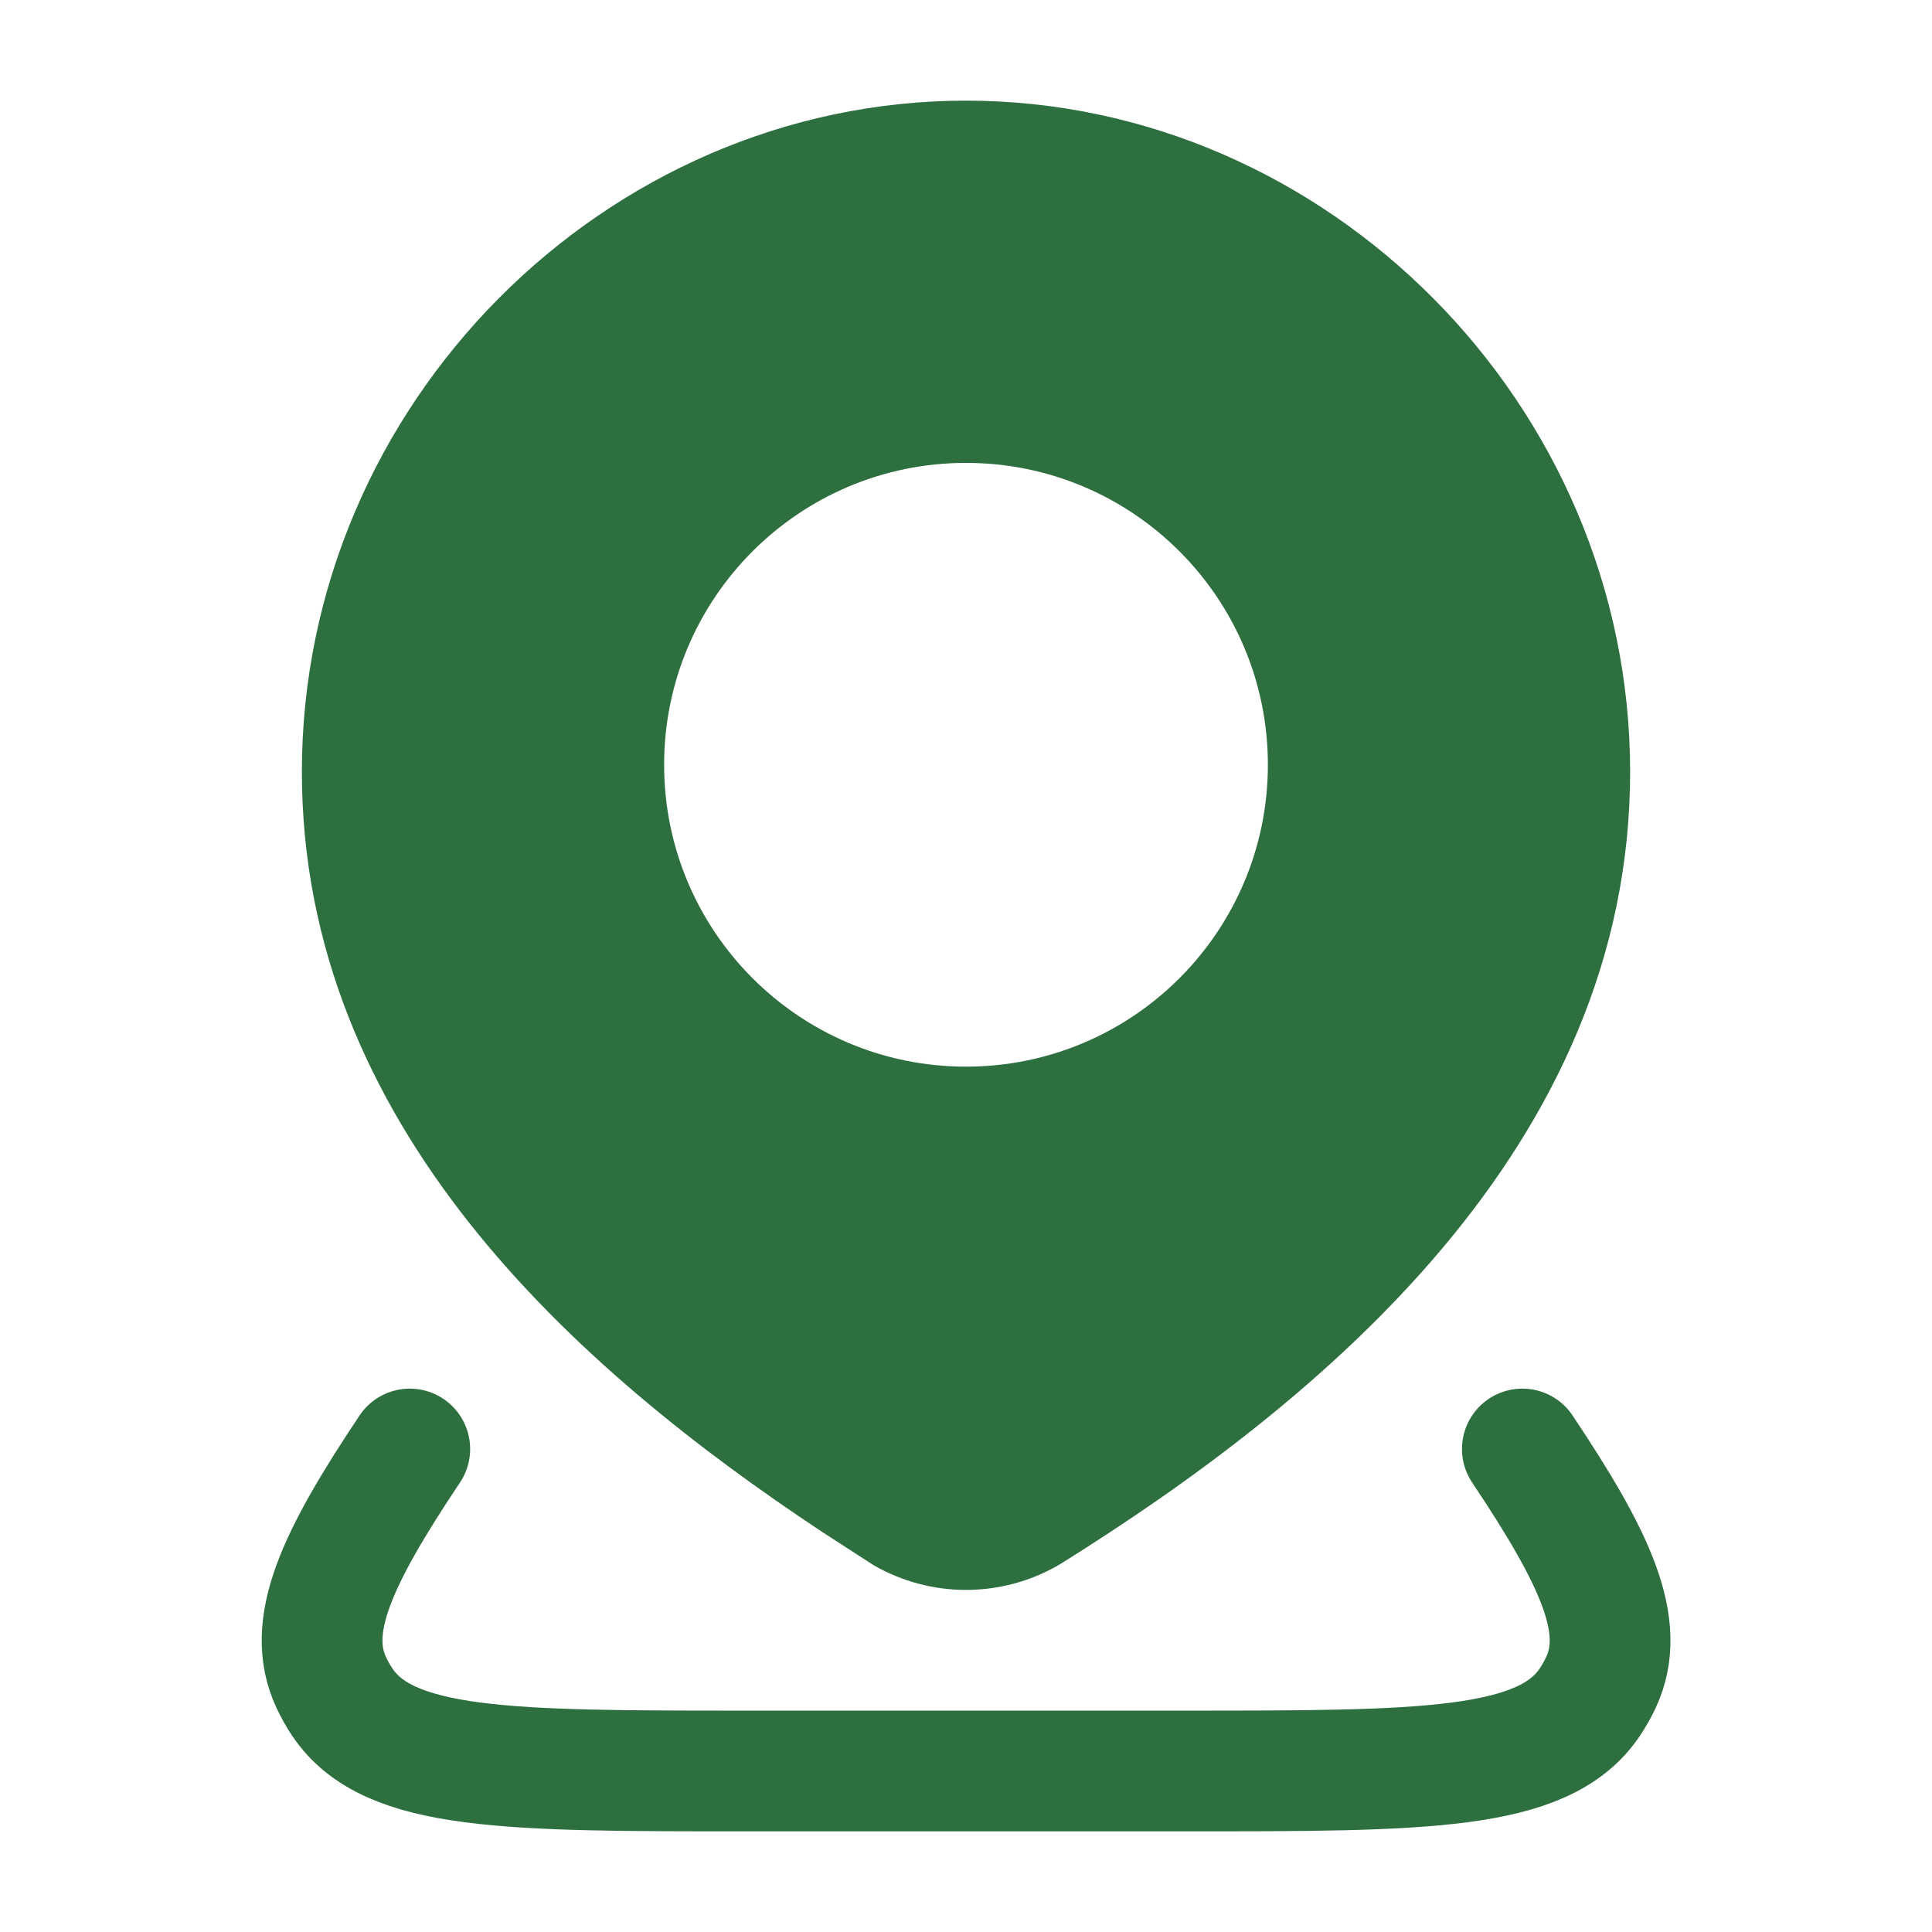
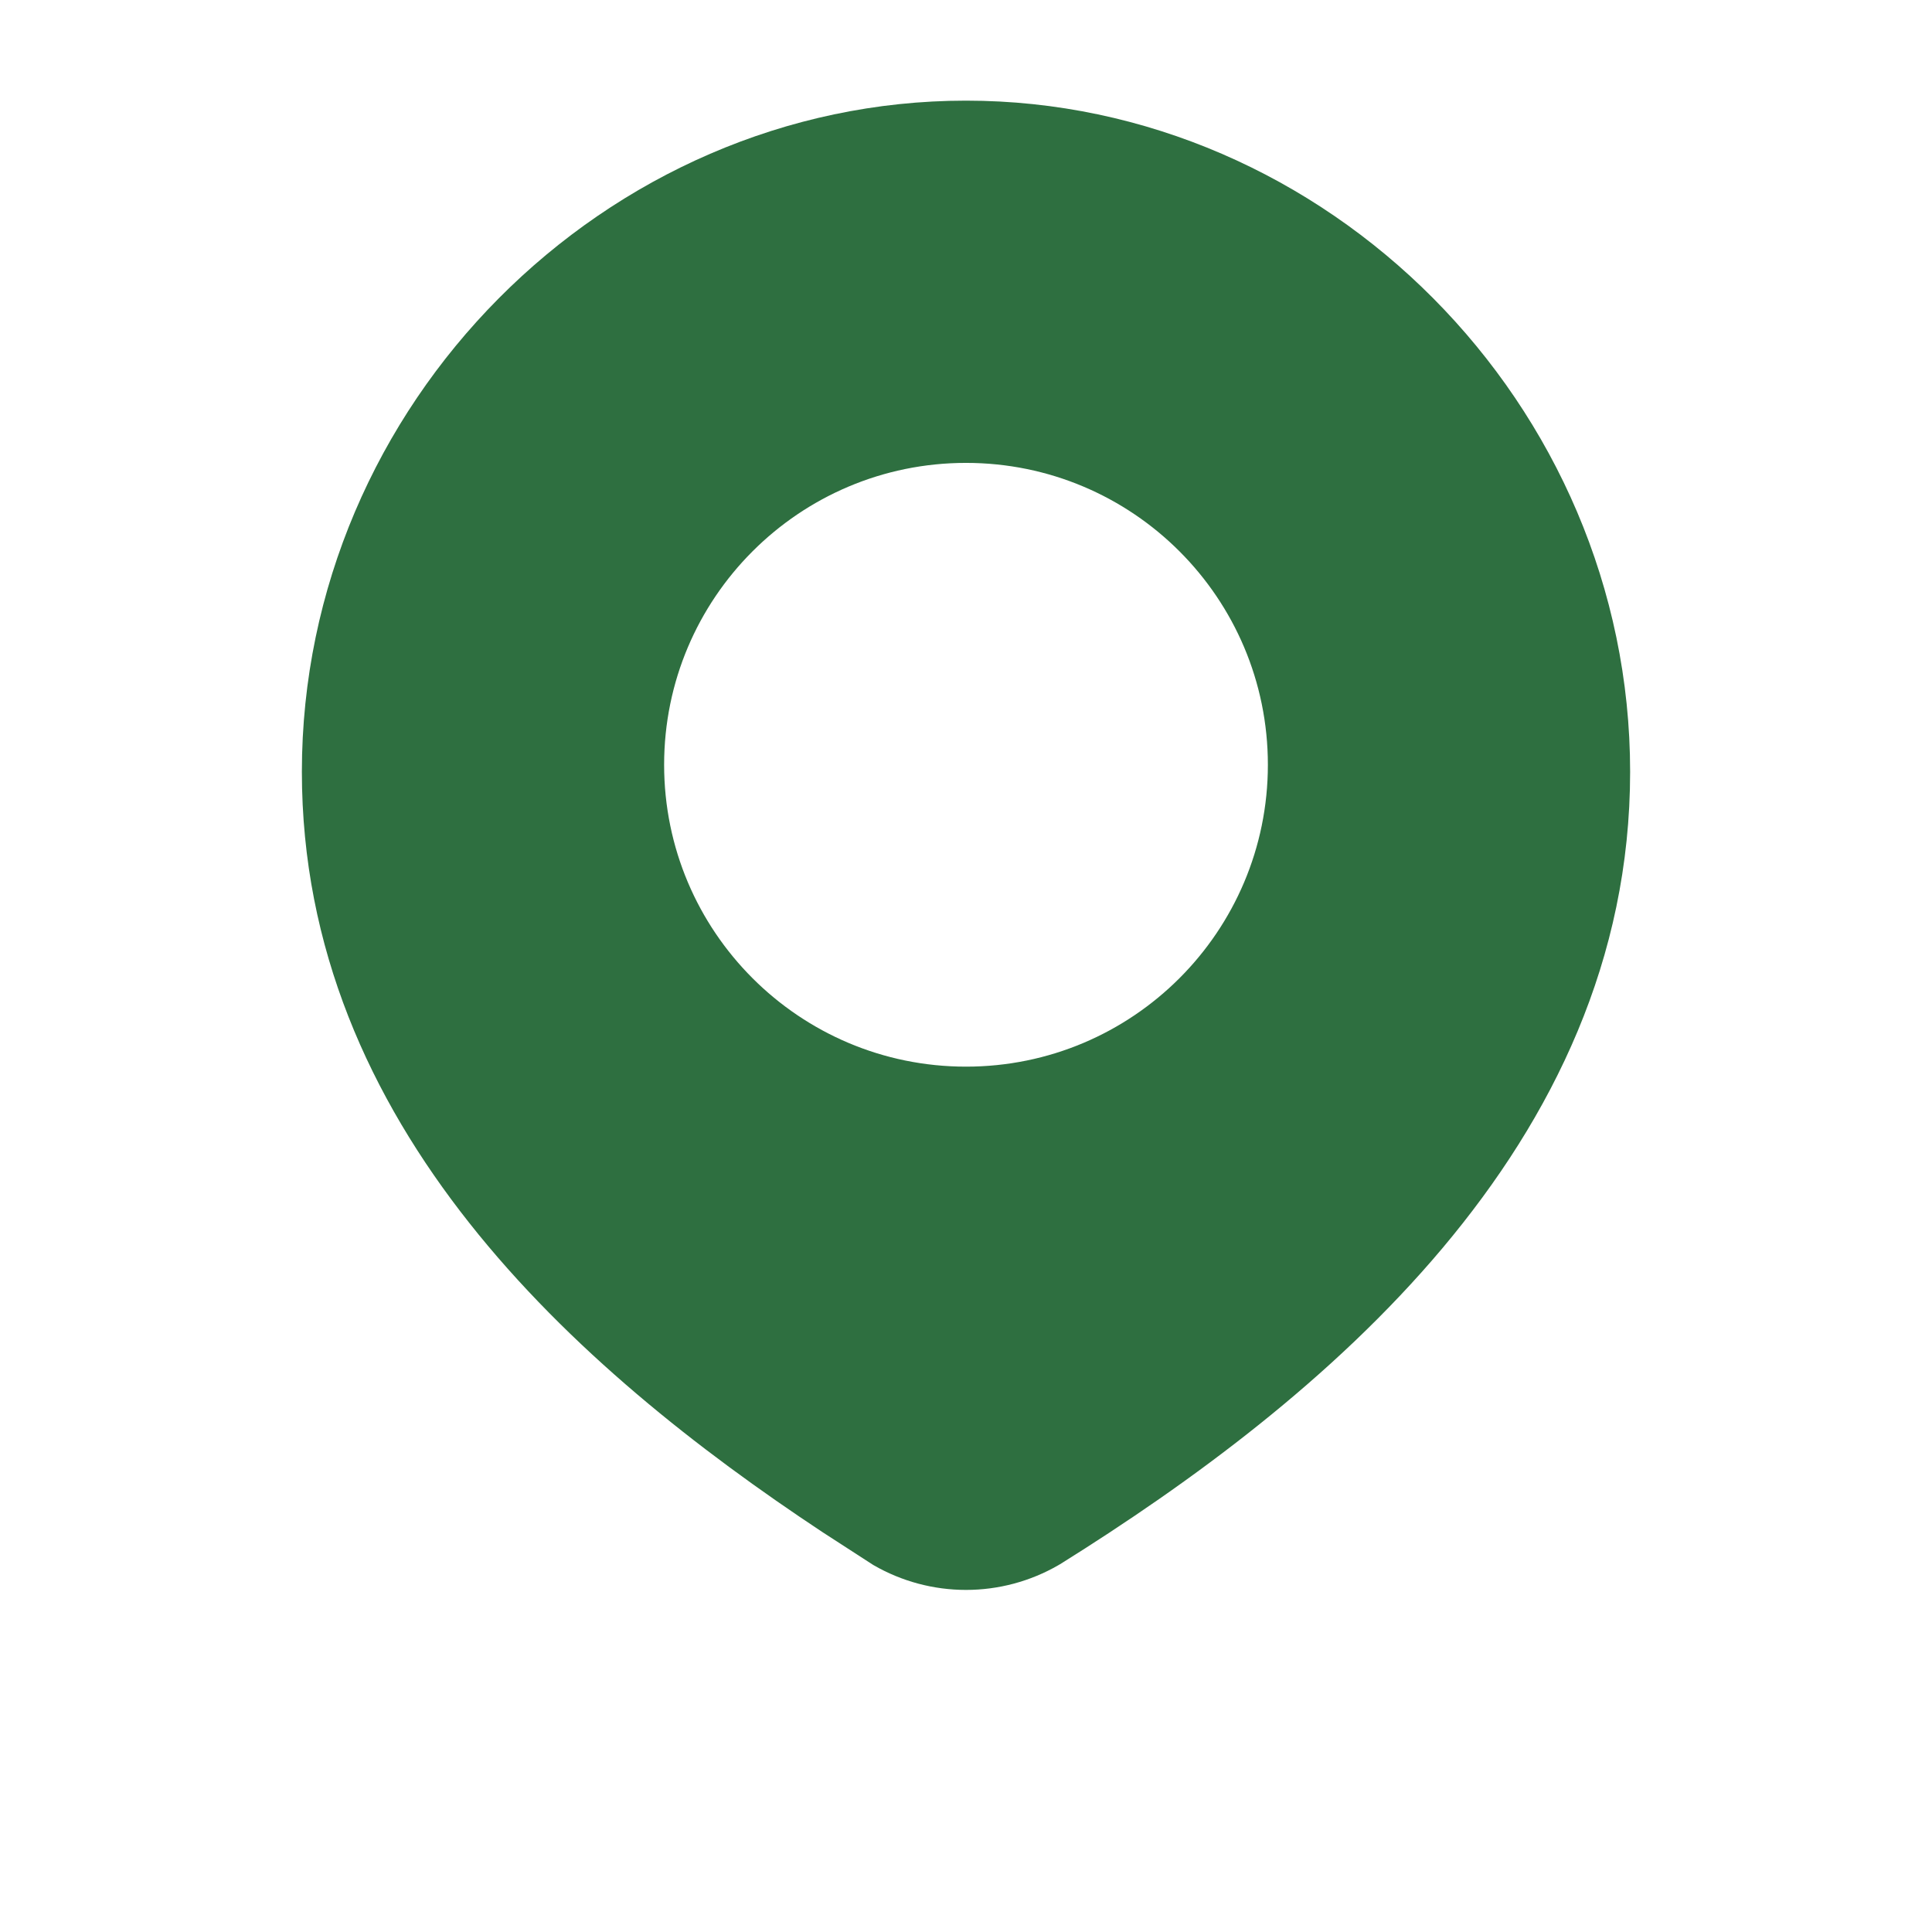
<svg xmlns="http://www.w3.org/2000/svg" width="32" height="32" viewBox="0 0 32 32" fill="none">
-   <path d="M25.215 24C26.434 25.824 26.95 26.937 26.517 27.866C26.463 27.98 26.401 28.09 26.33 28.196C25.564 29.333 23.584 29.333 19.625 29.333H12.377C8.418 29.333 6.438 29.333 5.672 28.196C5.601 28.09 5.539 27.98 5.486 27.866C5.053 26.937 5.568 25.824 6.787 24" stroke="#2E6F40" stroke-width="2" stroke-linecap="round" stroke-linejoin="round" />
  <path d="M16 1.667C21.97 1.667 27 6.692 27 12.783C27 19.002 21.869 23.217 17.56 25.907L17.544 25.916L17.529 25.925C17.064 26.193 16.537 26.334 16 26.334C15.463 26.334 14.936 26.193 14.471 25.925L14.453 25.914L13.623 25.377C9.521 22.663 5 18.633 5 12.783C5 6.692 10.03 1.667 16 1.667ZM16 7.667C13.239 7.667 11 9.906 11 12.667C11 15.428 13.239 17.667 16 17.667C18.761 17.667 21 15.428 21 12.667C21 9.906 18.762 7.667 16 7.667Z" fill="#2E6F40" />
</svg>